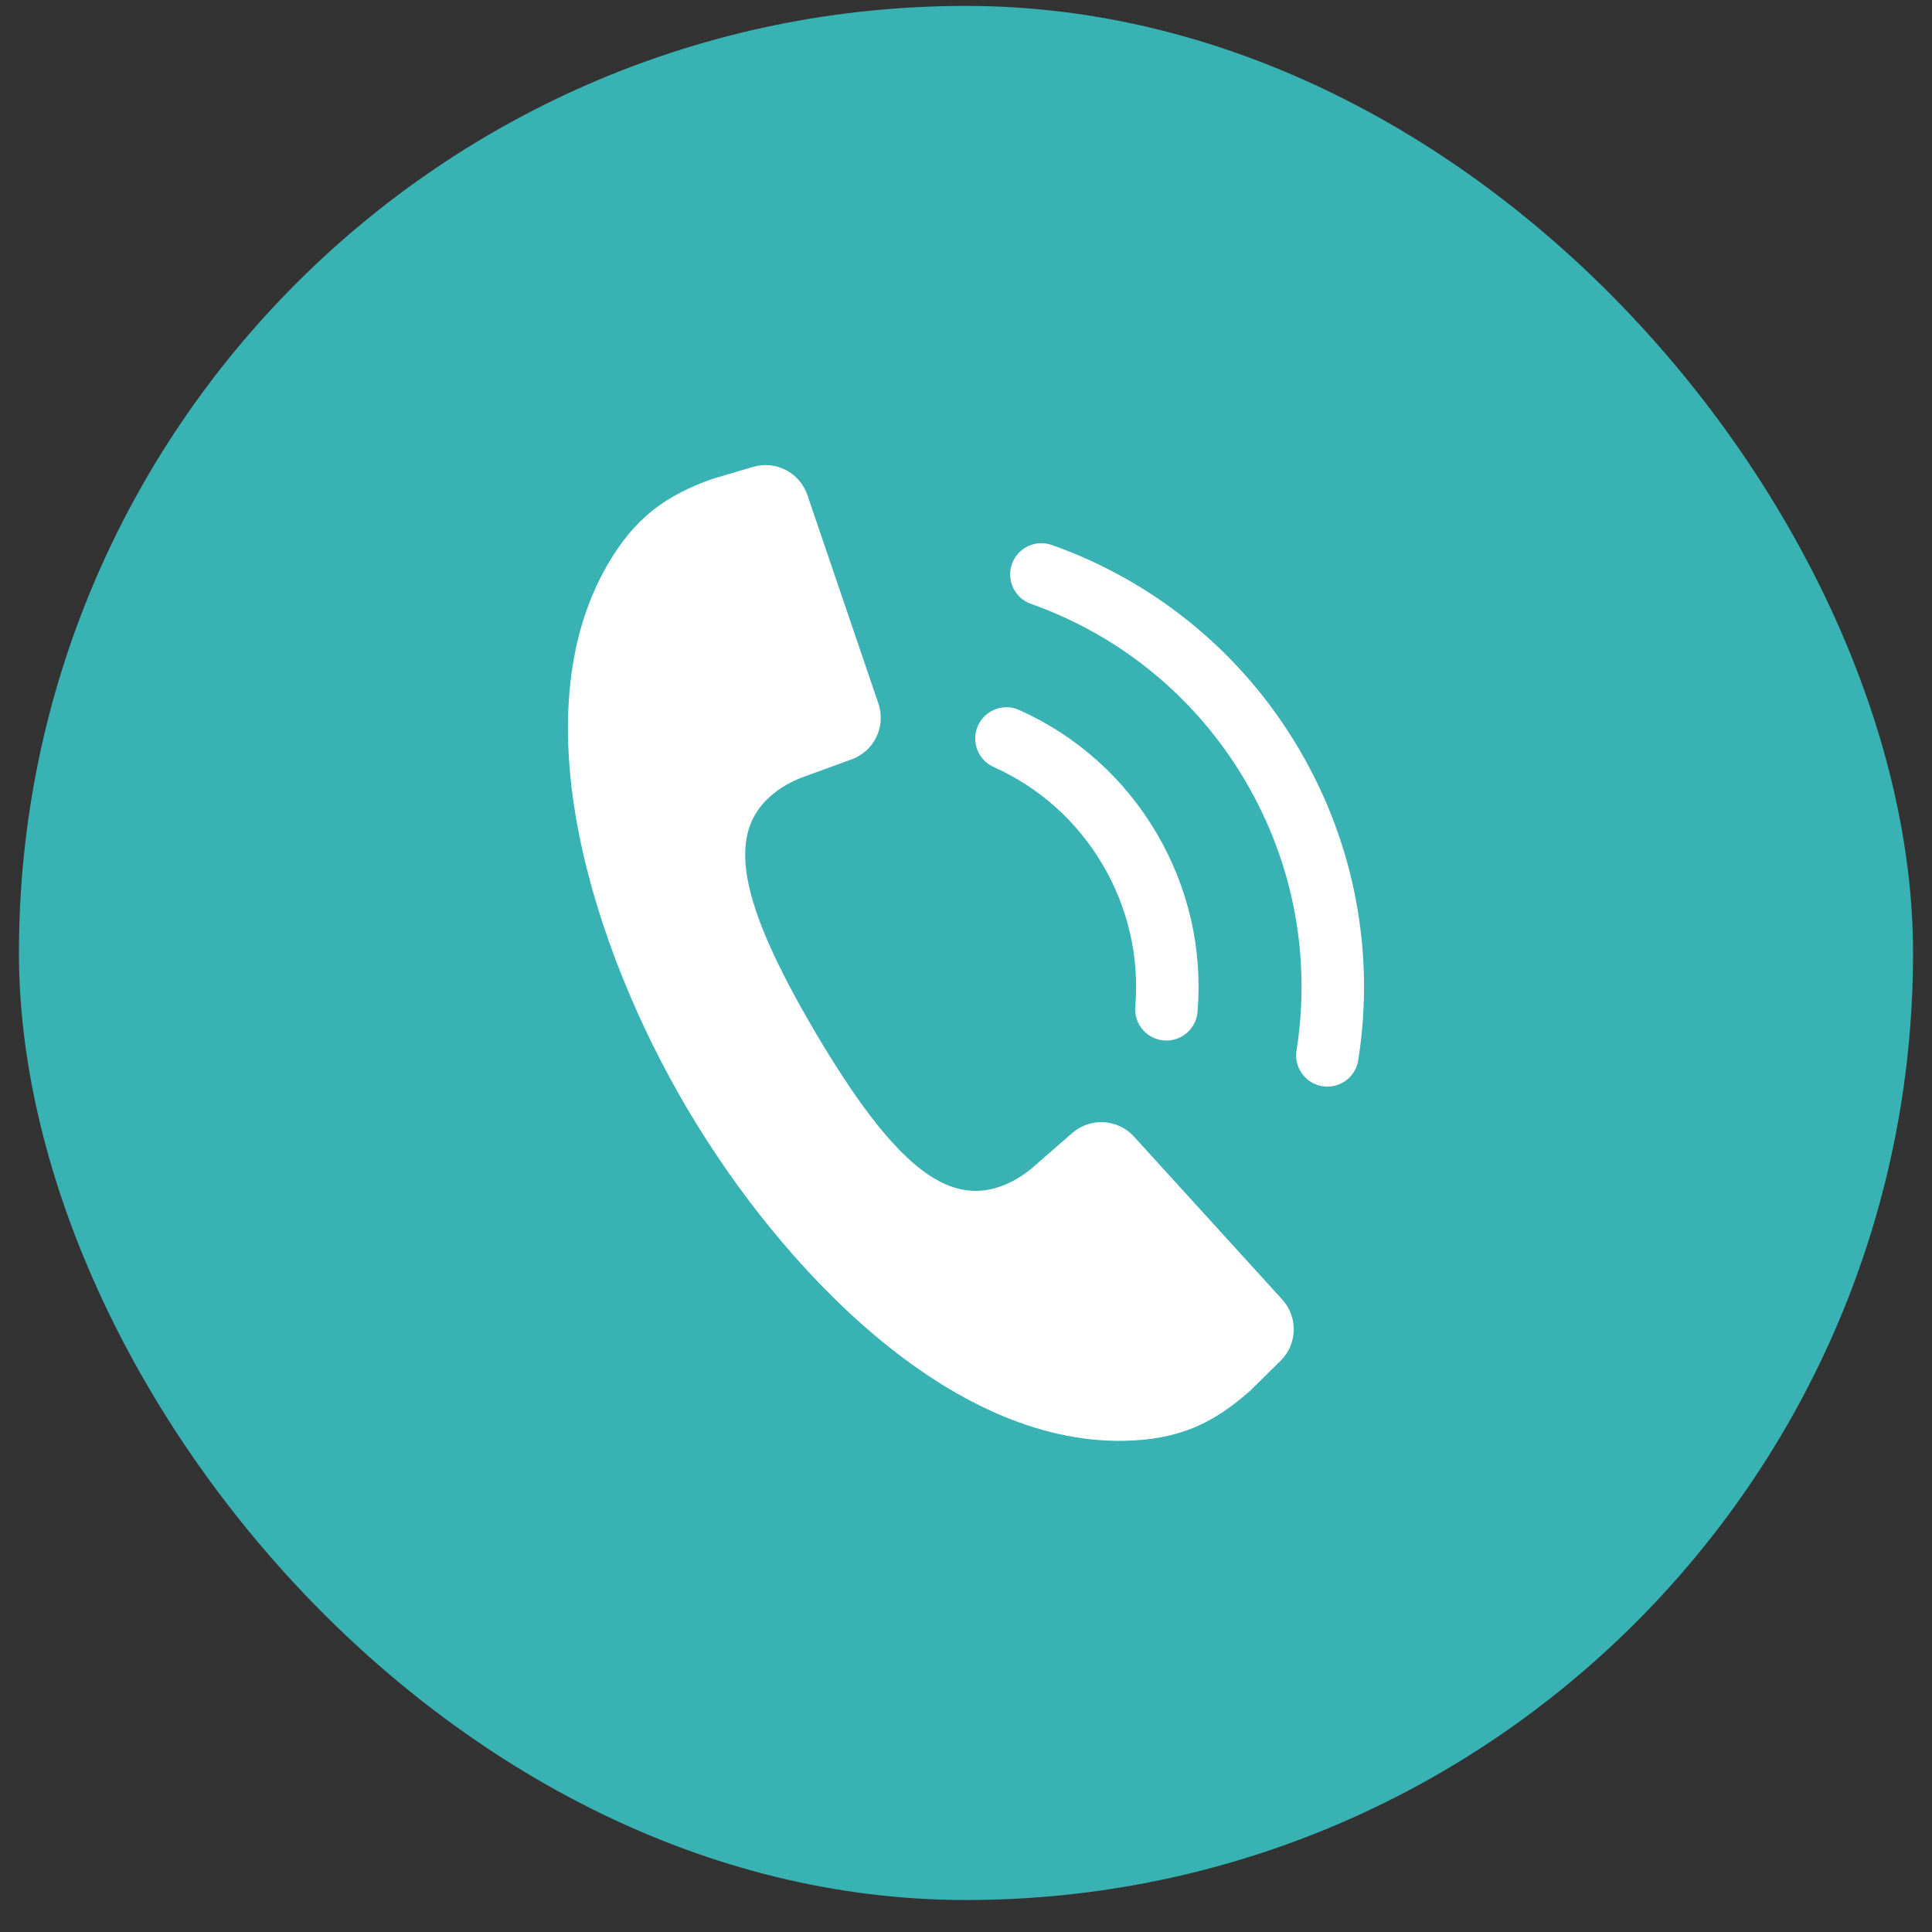
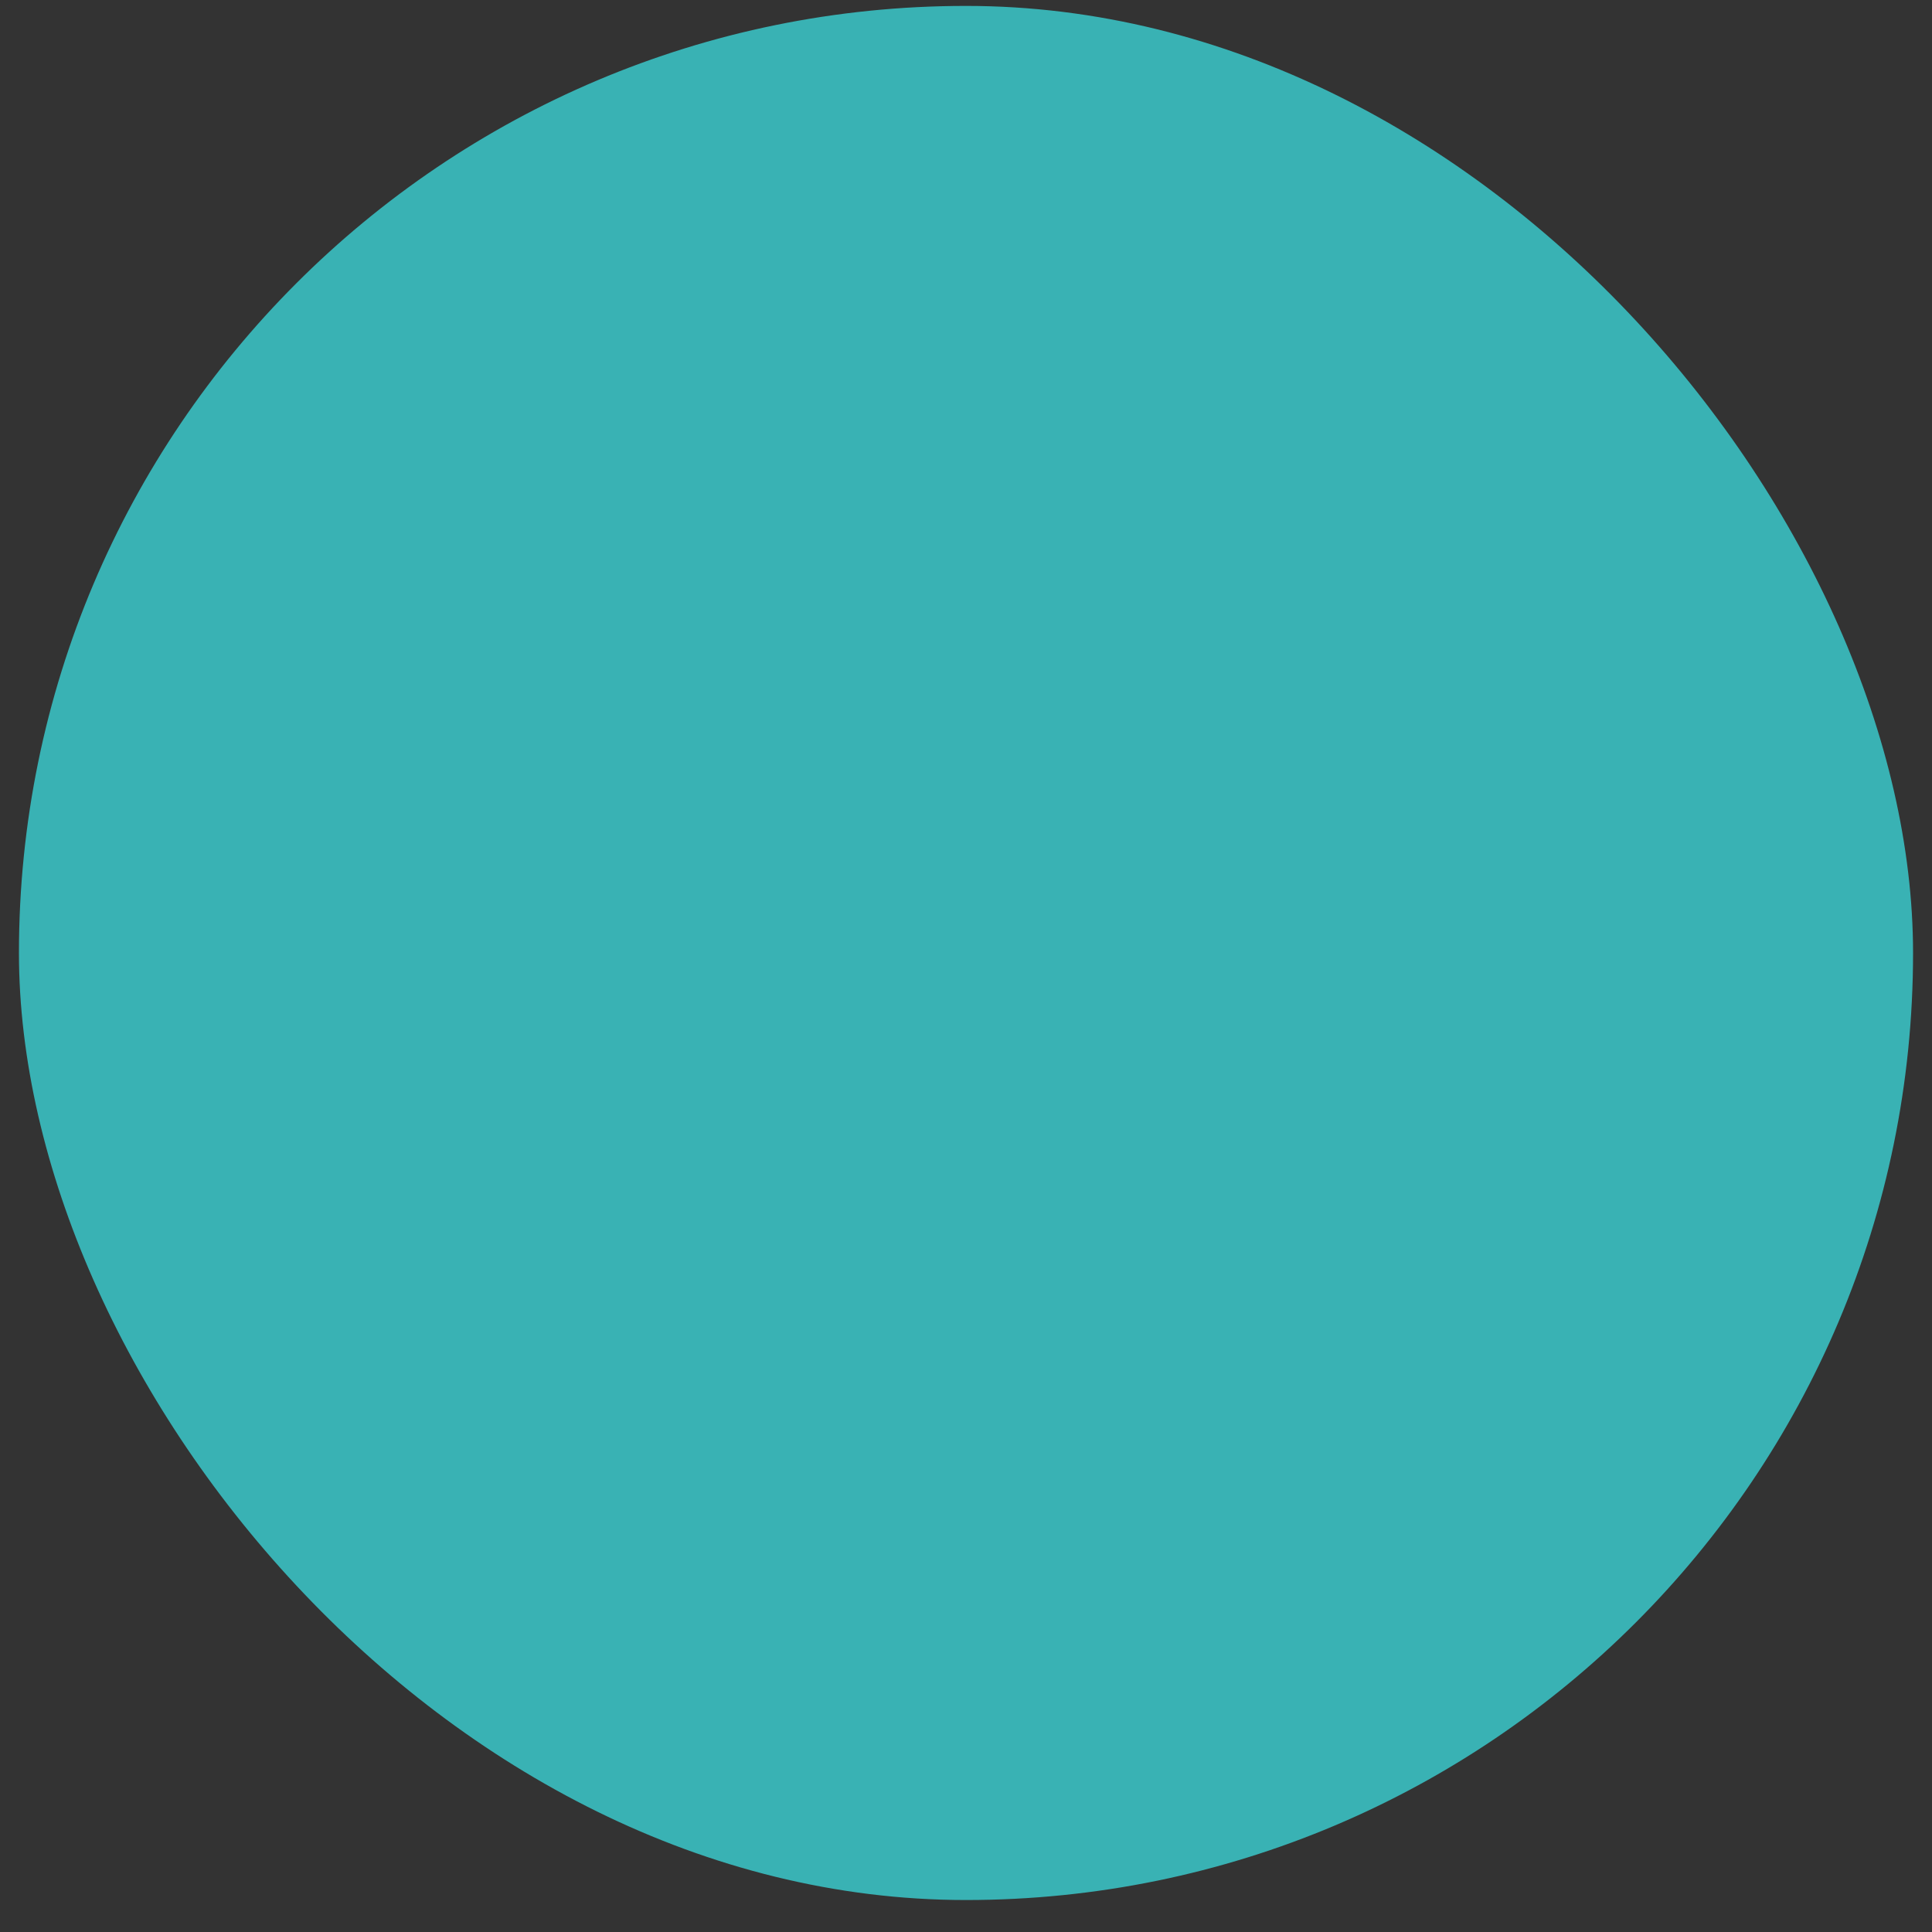
<svg xmlns="http://www.w3.org/2000/svg" width="51" height="51" viewBox="0 0 51 51" fill="none">
  <rect x="0" y="0" width="51" height="51" fill="#333333" stroke="none" />
  <rect x="0.5" y="0.156" width="50" height="50" rx="25" fill="#39B2B4" />
  <g clip-path="url(#clip0_2096_13322)">
-     <path d="M35.803 23.817C35.541 22.39 35.031 21.028 34.288 19.768C33.537 18.494 32.58 17.378 31.442 16.452C30.344 15.557 29.107 14.862 27.765 14.386C27.336 14.234 26.865 14.459 26.713 14.888C26.561 15.317 26.785 15.788 27.214 15.94C28.377 16.353 29.449 16.955 30.401 17.73C31.386 18.533 32.216 19.5 32.868 20.605C33.512 21.698 33.954 22.879 34.182 24.115C34.401 25.309 34.416 26.526 34.225 27.731C34.154 28.181 34.461 28.603 34.911 28.674C34.955 28.681 34.998 28.684 35.041 28.684C35.439 28.684 35.79 28.395 35.854 27.988C36.074 26.599 36.057 25.195 35.803 23.817Z" fill="white" />
-     <path d="M26.23 20.247C27.437 20.788 28.432 21.679 29.106 22.823C29.779 23.964 30.077 25.262 29.969 26.576C29.931 27.03 30.269 27.428 30.723 27.465C30.746 27.467 30.768 27.468 30.791 27.468C31.216 27.468 31.576 27.142 31.612 26.712C31.748 25.056 31.373 23.422 30.527 21.986C29.678 20.546 28.425 19.424 26.905 18.742C26.489 18.556 26.002 18.742 25.815 19.157C25.629 19.572 25.815 20.06 26.23 20.247L26.23 20.247Z" fill="white" />
    <path d="M29.935 30.004C29.507 29.534 28.783 29.492 28.304 29.91L27.282 30.8C27.026 31.024 26.732 31.205 26.411 31.319C24.993 31.821 23.599 30.761 21.541 27.281C21.537 27.273 21.532 27.266 21.528 27.259C21.524 27.251 21.519 27.244 21.515 27.236C19.462 23.753 19.208 22.02 20.333 21.022C20.588 20.796 20.888 20.626 21.208 20.509L22.482 20.045C23.079 19.828 23.392 19.174 23.188 18.572L21.313 13.068C21.111 12.475 20.477 12.147 19.877 12.325L18.794 12.646C17.595 13.075 16.766 13.646 16.032 14.916C13.714 18.928 15.654 25.04 18.125 29.237C18.13 29.244 18.134 29.252 18.138 29.259C18.143 29.267 18.147 29.274 18.151 29.281C20.631 33.473 25.045 38.125 29.677 38.034C31.144 38.006 32.045 37.557 32.999 36.714L33.804 35.921C34.25 35.482 34.269 34.768 33.848 34.304L29.935 30.004V30.004Z" fill="white" />
  </g>
  <defs>
    <clipPath id="clip0_2096_13322">
-       <rect width="21.014" height="25.759" fill="white" transform="translate(14.993 12.276)" />
-     </clipPath>
+       </clipPath>
  </defs>
</svg>